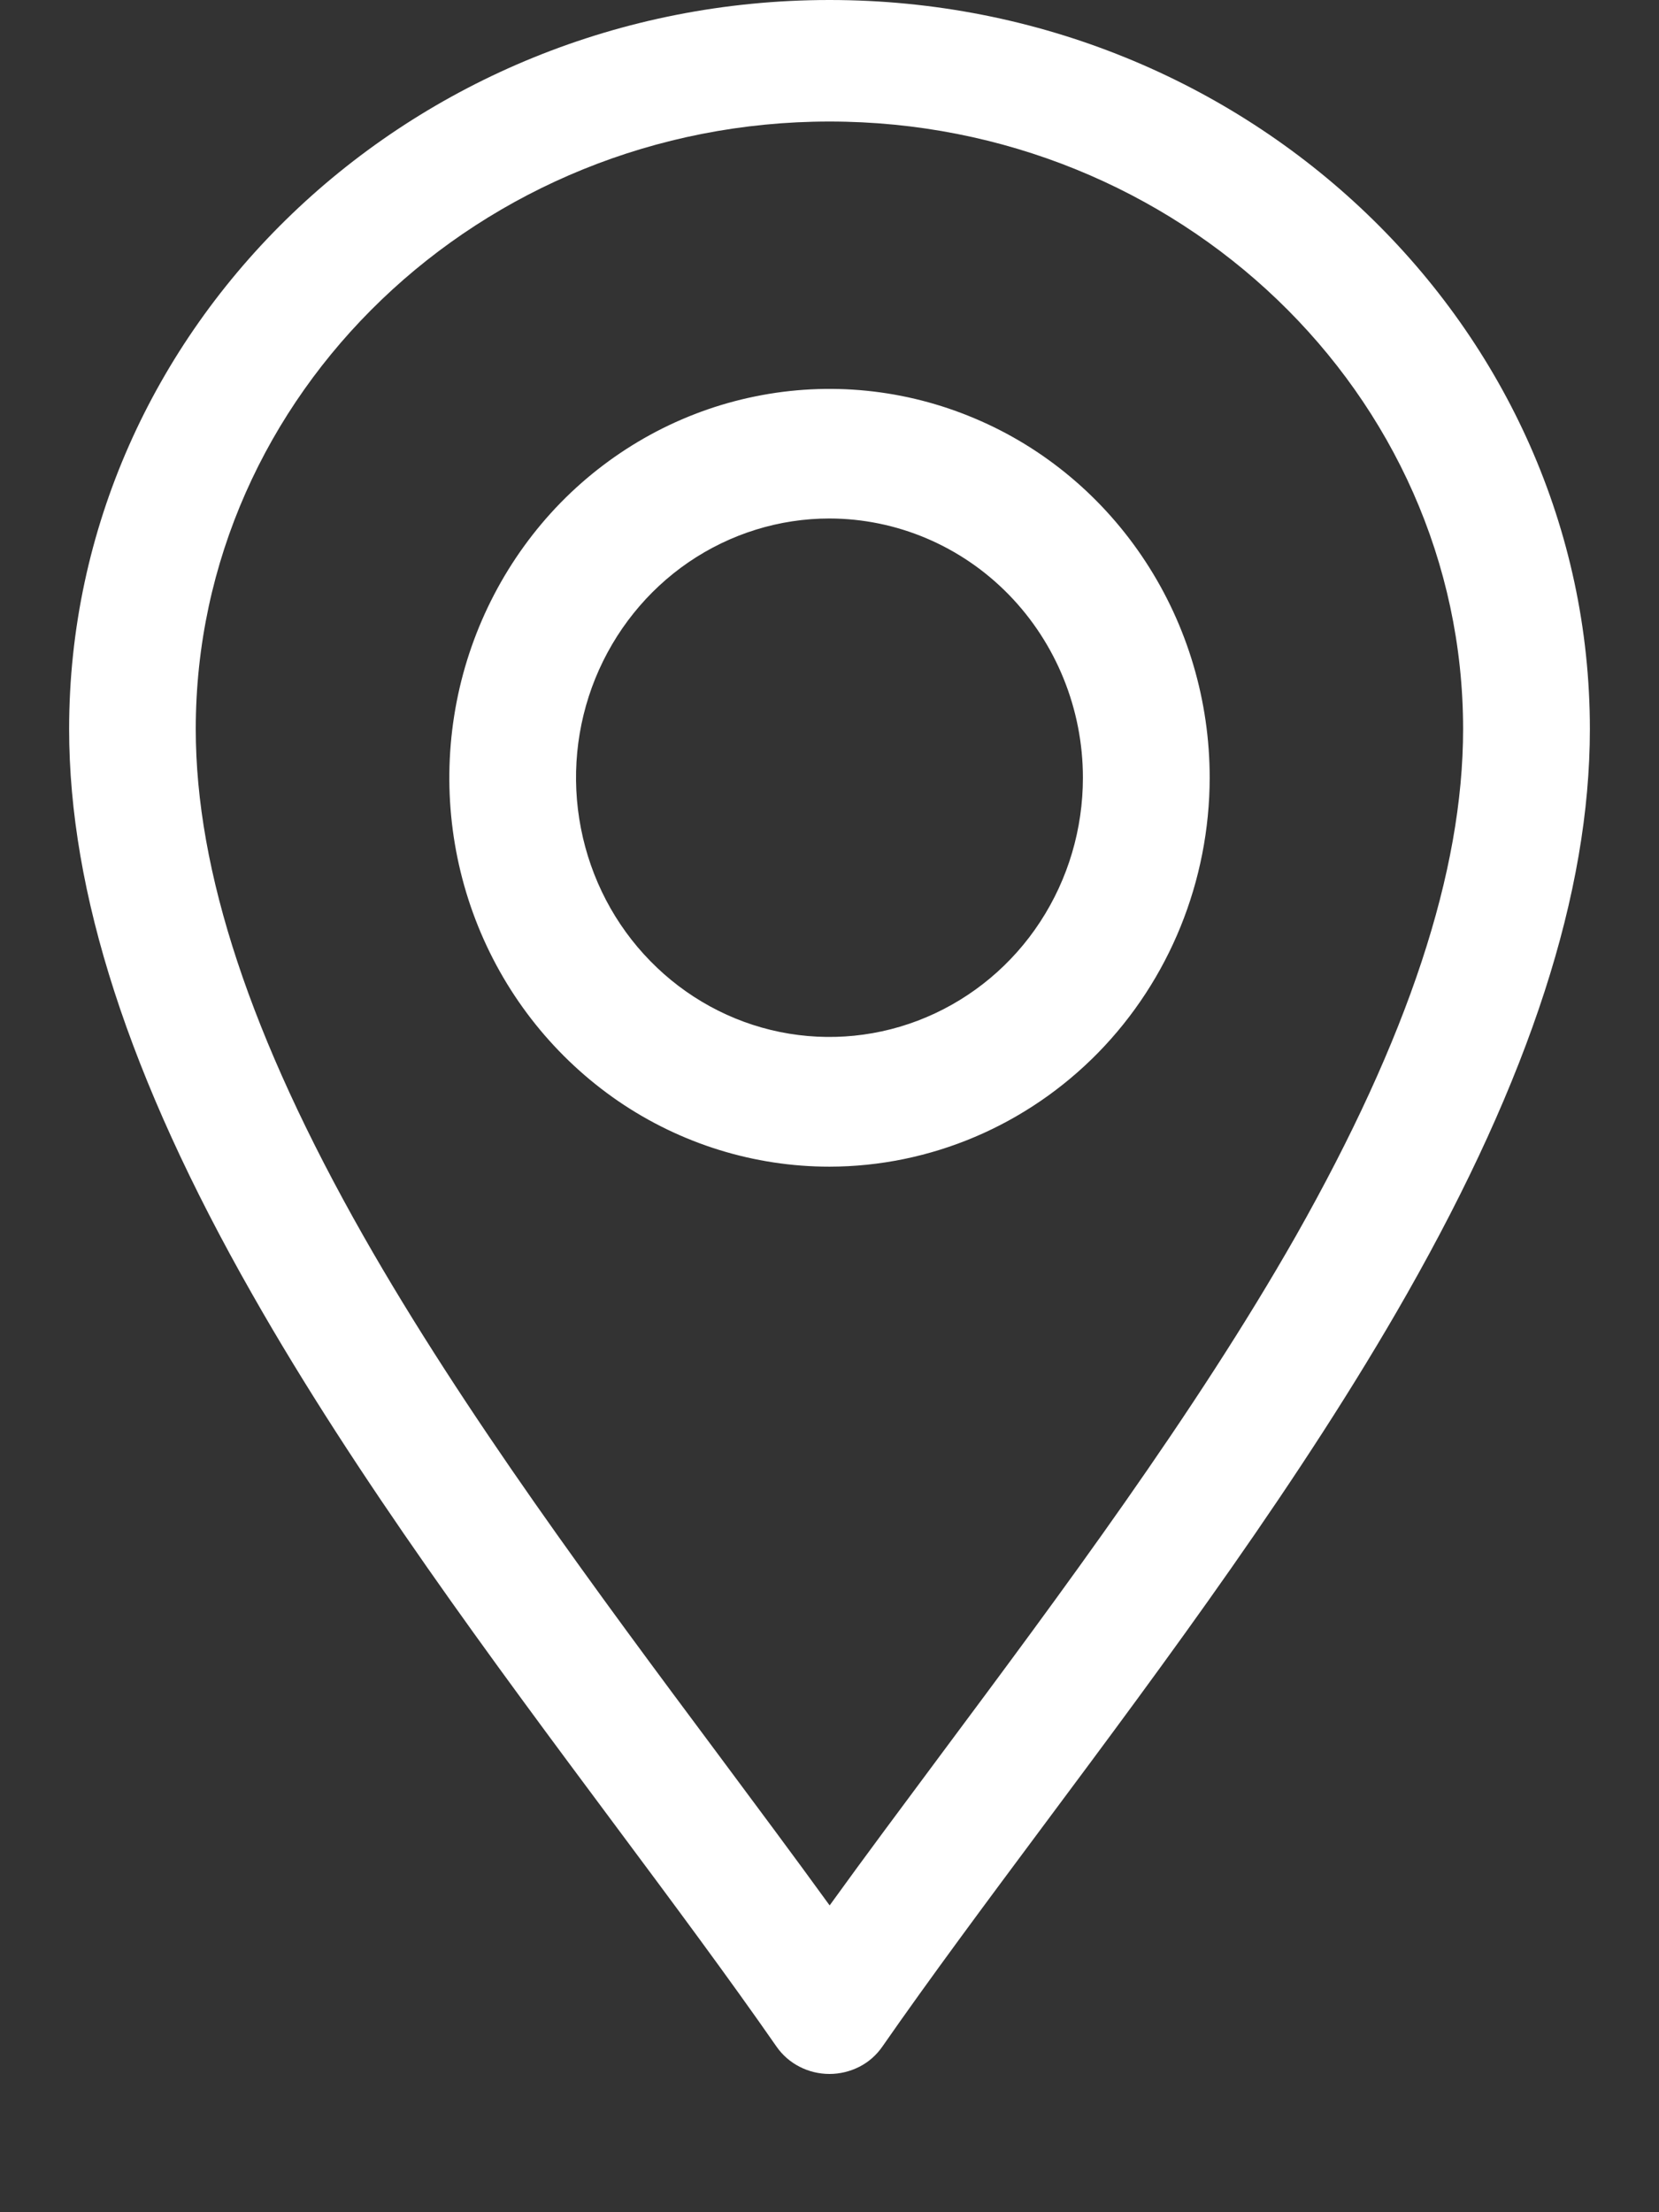
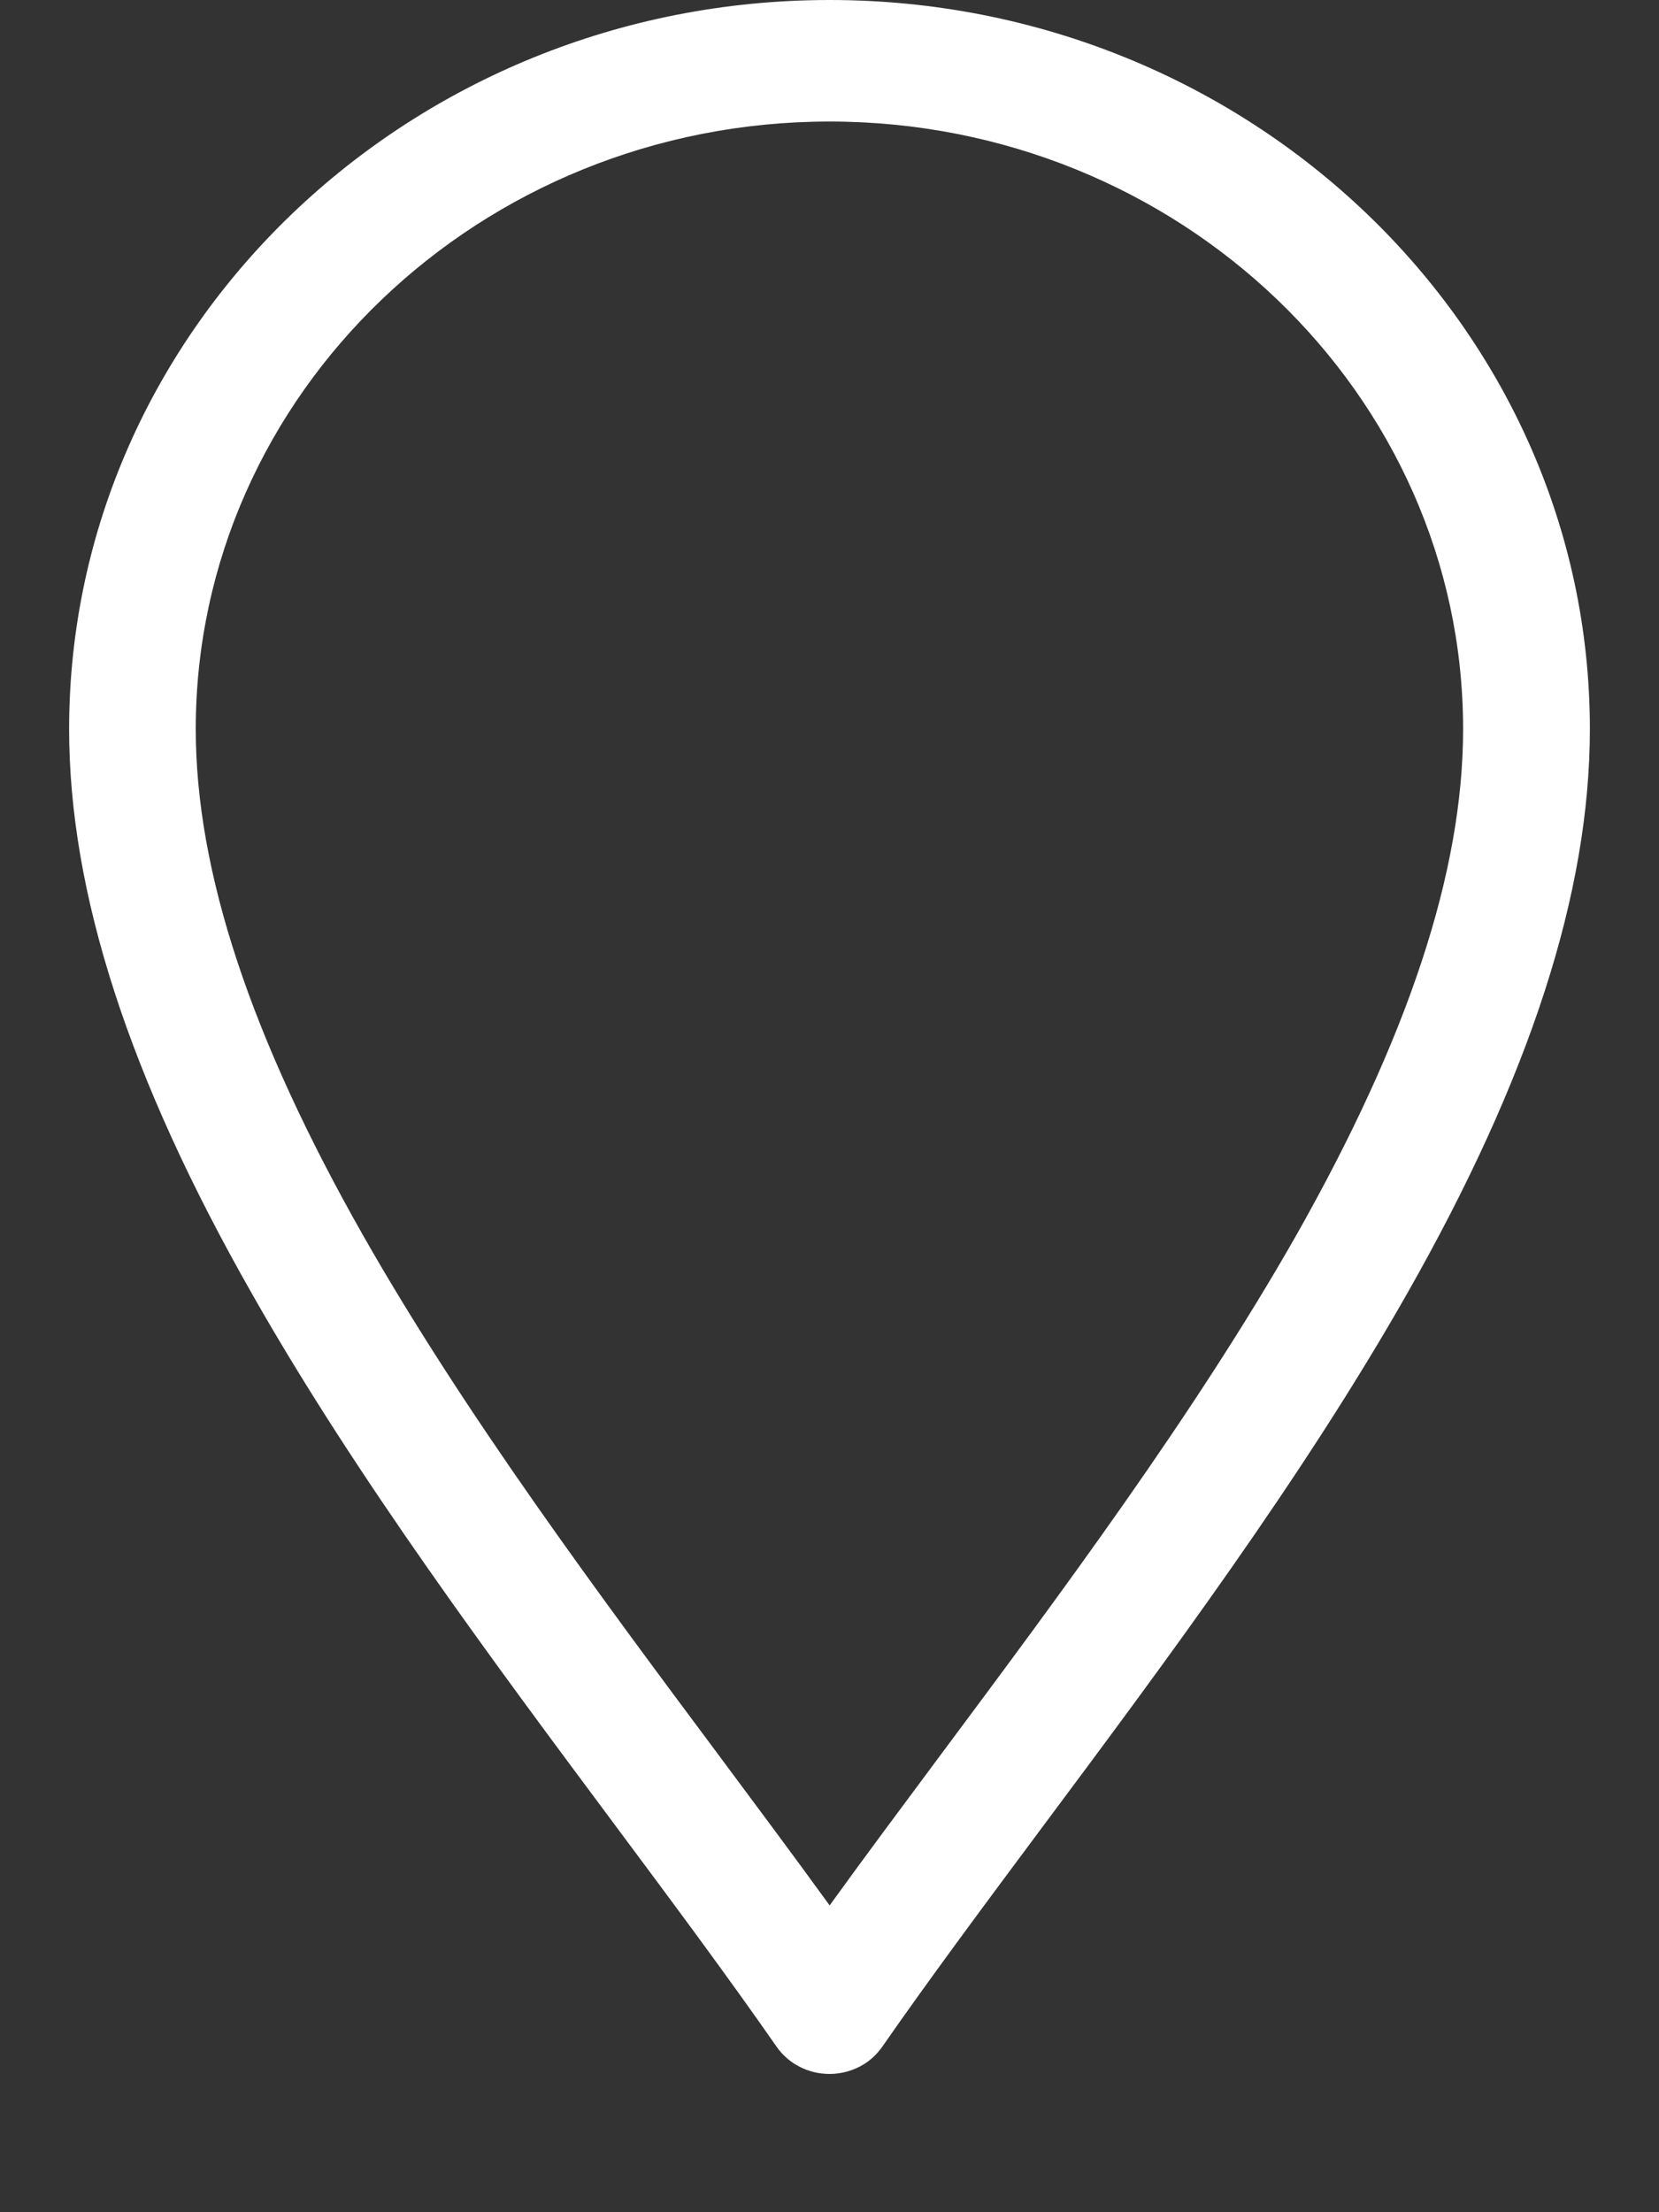
<svg xmlns="http://www.w3.org/2000/svg" width="12" height="16" viewBox="0 0 12 16" fill="none">
  <rect x="0" y="0" width="12" height="16" fill="#333333" stroke="none" />
  <g clip-path="url(#clip0_1_1267)">
    <path d="M6 15C5.924 15 5.85 14.982 5.784 14.948C5.717 14.914 5.66 14.864 5.618 14.804C5.269 14.302 4.87 13.766 4.447 13.198C3.572 12.023 2.58 10.692 1.823 9.358C0.932 7.793 0.5 6.456 0.5 5.273C0.5 2.366 2.967 0 6 0C9.032 0 11.5 2.366 11.5 5.273C11.5 6.456 11.067 7.792 10.177 9.358C9.419 10.692 8.427 12.024 7.552 13.198C7.129 13.766 6.73 14.302 6.381 14.804C6.339 14.864 6.283 14.914 6.216 14.948C6.149 14.982 6.075 15 6 15ZM6 0.879C3.473 0.879 1.416 2.85 1.416 5.273C1.416 6.305 1.814 7.504 2.628 8.938C3.359 10.224 4.333 11.533 5.194 12.688C5.475 13.066 5.746 13.429 6.001 13.781C6.255 13.429 6.526 13.066 6.807 12.688C7.667 11.533 8.642 10.225 9.374 8.938C10.186 7.504 10.583 6.305 10.583 5.273C10.583 2.85 8.527 0.879 6 0.879Z" fill="white" />
-     <path d="M6 8.438C5.456 8.438 4.924 8.273 4.472 7.964C4.02 7.654 3.667 7.215 3.459 6.701C3.251 6.187 3.197 5.622 3.303 5.076C3.409 4.531 3.671 4.03 4.055 3.636C4.44 3.243 4.93 2.975 5.463 2.867C5.997 2.758 6.55 2.814 7.052 3.027C7.555 3.239 7.984 3.6 8.286 4.062C8.589 4.525 8.75 5.069 8.75 5.625C8.749 6.371 8.459 7.086 7.944 7.613C7.428 8.14 6.729 8.437 6 8.438ZM6 3.75C5.637 3.75 5.283 3.86 4.981 4.066C4.68 4.272 4.445 4.565 4.306 4.907C4.167 5.25 4.131 5.627 4.202 5.991C4.273 6.355 4.447 6.689 4.704 6.951C4.96 7.213 5.287 7.392 5.642 7.464C5.998 7.536 6.366 7.499 6.701 7.357C7.036 7.215 7.323 6.975 7.524 6.667C7.726 6.358 7.833 5.996 7.833 5.625C7.833 5.128 7.639 4.651 7.296 4.3C6.952 3.948 6.486 3.751 6 3.75Z" fill="white" />
  </g>
  <defs>
    <clipPath id="clip0_1_1267">
      <rect width="11" height="16" fill="white" transform="translate(0.5)" />
    </clipPath>
  </defs>
</svg>